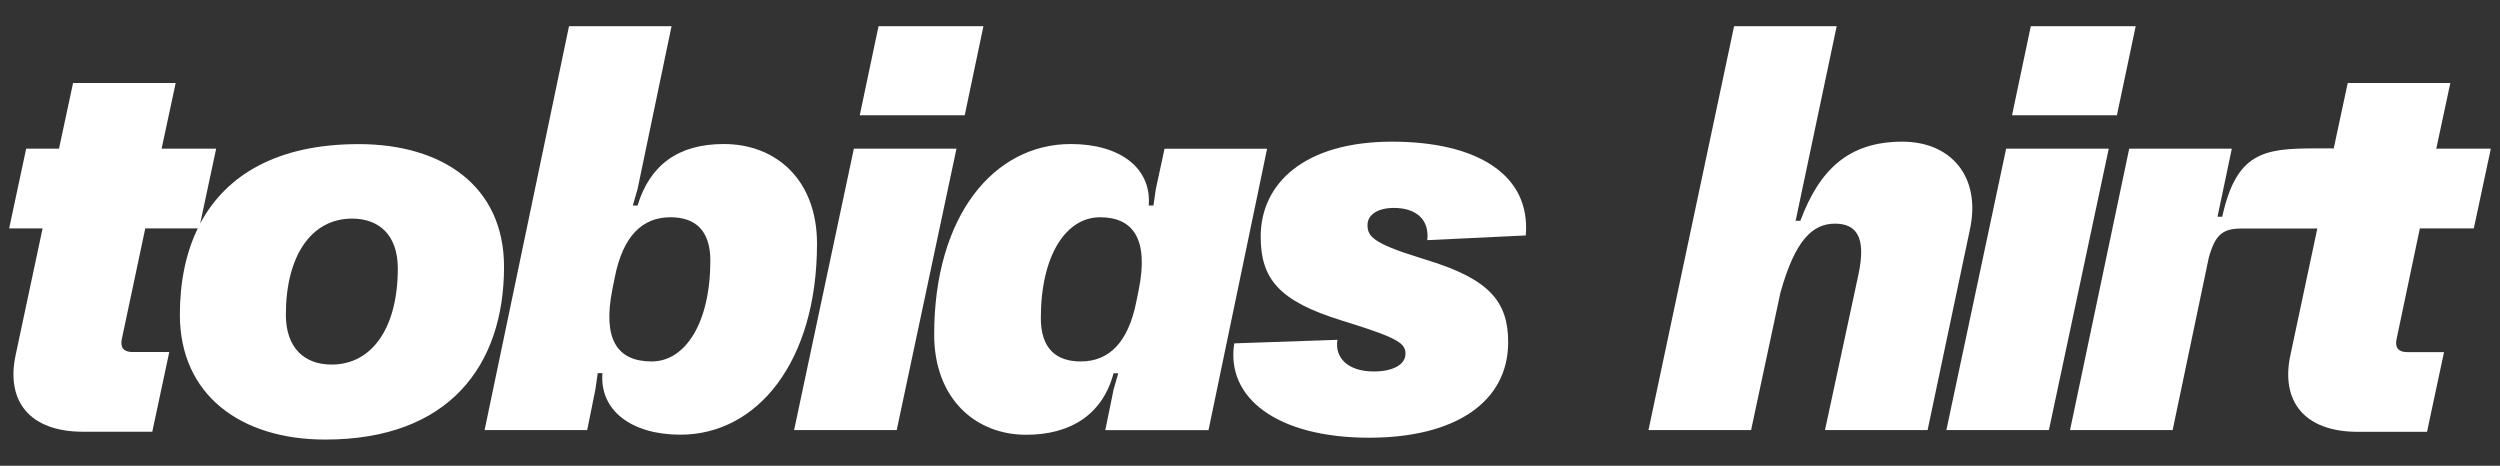
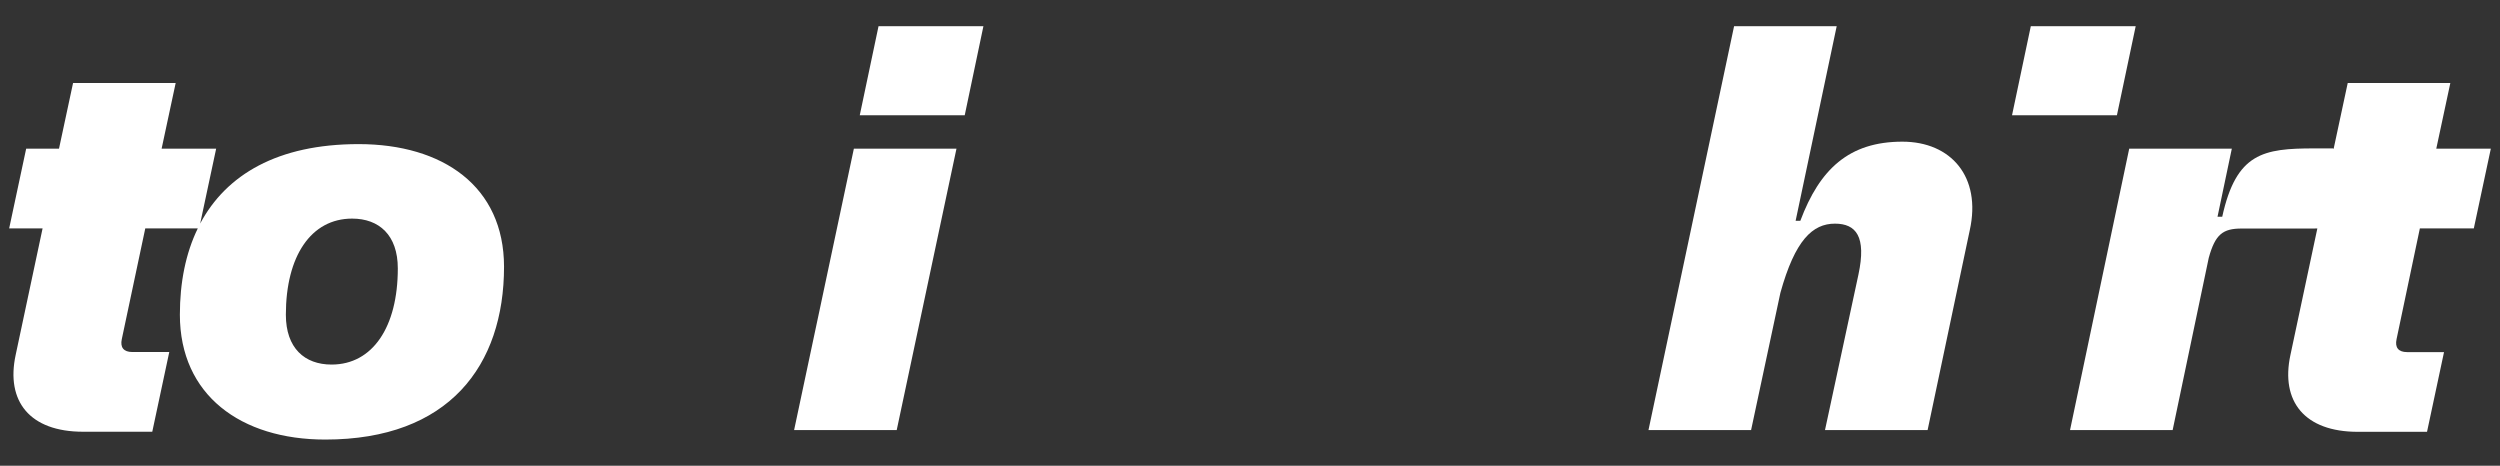
<svg xmlns="http://www.w3.org/2000/svg" version="1.1" id="Ebene_1" x="0px" y="0px" viewBox="0 0 297 55.33" style="enable-background:new 0 0 297 55.33;" xml:space="preserve">
  <rect x="0" y="0" width="297" height="55.33" fill="#333333" stroke="none" />
  <style type="text/css">
	.st0{fill:none;stroke:#DCDDD9;stroke-width:2.3;}
	.st1{fill:#DCDDD9;}
	.st2{fill:none;stroke:#442525;stroke-width:2.3;}
	.st3{fill:#442525;}
	.st4{fill:#E60000;}
	.st5{fill:#FFFFFF;}
</style>
  <g>
    <path class="st5" d="M42.6,17.12c-9.61,0-15.73,3.63-18.82,9.44l1.9-8.9H19.2l1.67-7.8H8.68l-1.67,7.8h-3.9l-2.02,9.47h3.97   l-3.2,15.04c-1.18,5.5,1.67,9.12,8.01,9.12h8.22l2.02-9.47h-4.39c-1.04,0-1.46-0.56-1.25-1.53l2.79-13.16h6.24   c-1.44,2.95-2.13,6.43-2.13,10.26c0,9.54,7.24,14.83,17.27,14.83c14.69,0,21.24-8.78,21.24-20.54   C59.87,22.14,52.62,17.12,42.6,17.12L42.6,17.12z M39.39,43.31c-3.2,0-5.43-1.95-5.43-5.92c0-6.96,2.99-11.42,7.87-11.42   c3.2,0,5.43,1.95,5.43,5.92C47.26,38.85,44.27,43.31,39.39,43.31L39.39,43.31z" />
-     <path class="st5" d="M85.98,17.11c-5.43,0-8.78,2.51-10.24,7.31h-0.56l0.56-1.95l4.04-19.36H67.6L57.57,51.09h12.19l0.97-4.81   l0.28-1.95h0.56c-0.35,4.46,3.48,7.31,9.26,7.31c9.12,0,16.23-8.64,16.23-22.7C97.06,21.42,92.25,17.11,85.98,17.11L85.98,17.11z    M77.42,42.94c-4.11,0-5.85-2.65-4.67-8.57l0.28-1.39c0.97-4.94,3.27-7.17,6.62-7.17c2.92,0,4.74,1.53,4.74,5.15   C84.38,38.42,81.39,42.94,77.42,42.94L77.42,42.94z" />
    <polygon class="st5" points="116.83,3.11 104.37,3.11 102.14,13.69 114.61,13.69  " />
    <polygon class="st5" points="101.44,17.66 94.34,51.09 106.53,51.09 113.63,17.66  " />
-     <path class="st5" d="M138.35,17.66l-1.04,4.81l-0.28,1.95h-0.56c0.35-4.46-3.41-7.31-9.26-7.31c-9.12,0-16.23,8.5-16.23,22.63   c0,7.59,4.87,11.91,10.93,11.91c5.15,0,9.05-2.3,10.38-7.31h0.56l-0.56,1.95l-0.98,4.81h12.26l6.96-33.43H138.35L138.35,17.66z    M135.29,34.38l-0.28,1.39c-0.97,4.94-3.27,7.17-6.62,7.17c-2.92,0-4.74-1.53-4.74-5.15c0-7.45,2.99-11.98,7.03-11.98   C134.66,25.81,136.47,28.46,135.29,34.38L135.29,34.38z" />
-     <path class="st5" d="M165.37,16.83c-10.38,0-15.6,4.94-15.6,11.28c0,5.01,2.16,7.66,9.61,9.96l1.11,0.35   c5.78,1.81,6.48,2.44,6.48,3.62c0,1.25-1.46,2.09-3.76,2.09c-3.13,0-4.67-1.67-4.32-3.76l-12.26,0.42   C145.6,47.26,151.72,52,162.66,52c10.24,0,16.51-4.25,16.51-11.35c0-4.87-2.3-7.45-9.4-9.68l-1.11-0.35   c-5.64-1.74-6.2-2.58-6.2-3.9c0-1.18,1.18-2.02,3.13-2.02c2.65,0,4.25,1.39,3.97,3.83l11.7-0.56   C181.88,20.8,175.54,16.83,165.37,16.83L165.37,16.83z" />
    <path class="st5" d="M226,16.83c-6.34,0-9.82,3.27-12.12,9.4h-0.56l4.88-23.12h-12.19l-10.17,47.98h12.19l3.48-16.3   c1.74-6.27,3.83-8.22,6.48-8.22c2.51,0,3.76,1.53,2.79,6.06l-3.97,18.46H229l5.01-23.75C235.41,21.01,231.78,16.83,226,16.83   L226,16.83z" />
-     <polygon class="st5" points="238.33,17.66 231.23,51.09 243.41,51.09 250.52,17.66  " />
    <polygon class="st5" points="253.72,3.11 241.26,3.11 239.03,13.69 251.49,13.69  " />
    <path class="st5" d="M287.48,27.13h6.41l2.02-9.47h-6.48l1.67-7.8h-12.19l-1.67,7.8h-0.08l0.01-0.03h-2.23   c-6.06,0-9.27,0.53-10.94,8.12h-0.56l1.7-8.09h-12.19l-7.03,33.43h12.19l4.29-20.46c0.77-2.79,1.67-3.48,3.9-3.48h8.71l0-0.01h0.29   l-3.2,15.04c-1.18,5.5,1.67,9.12,8.01,9.12h8.22l2.02-9.47h-4.39c-1.04,0-1.46-0.56-1.25-1.53L287.48,27.13L287.48,27.13z" />
  </g>
</svg>